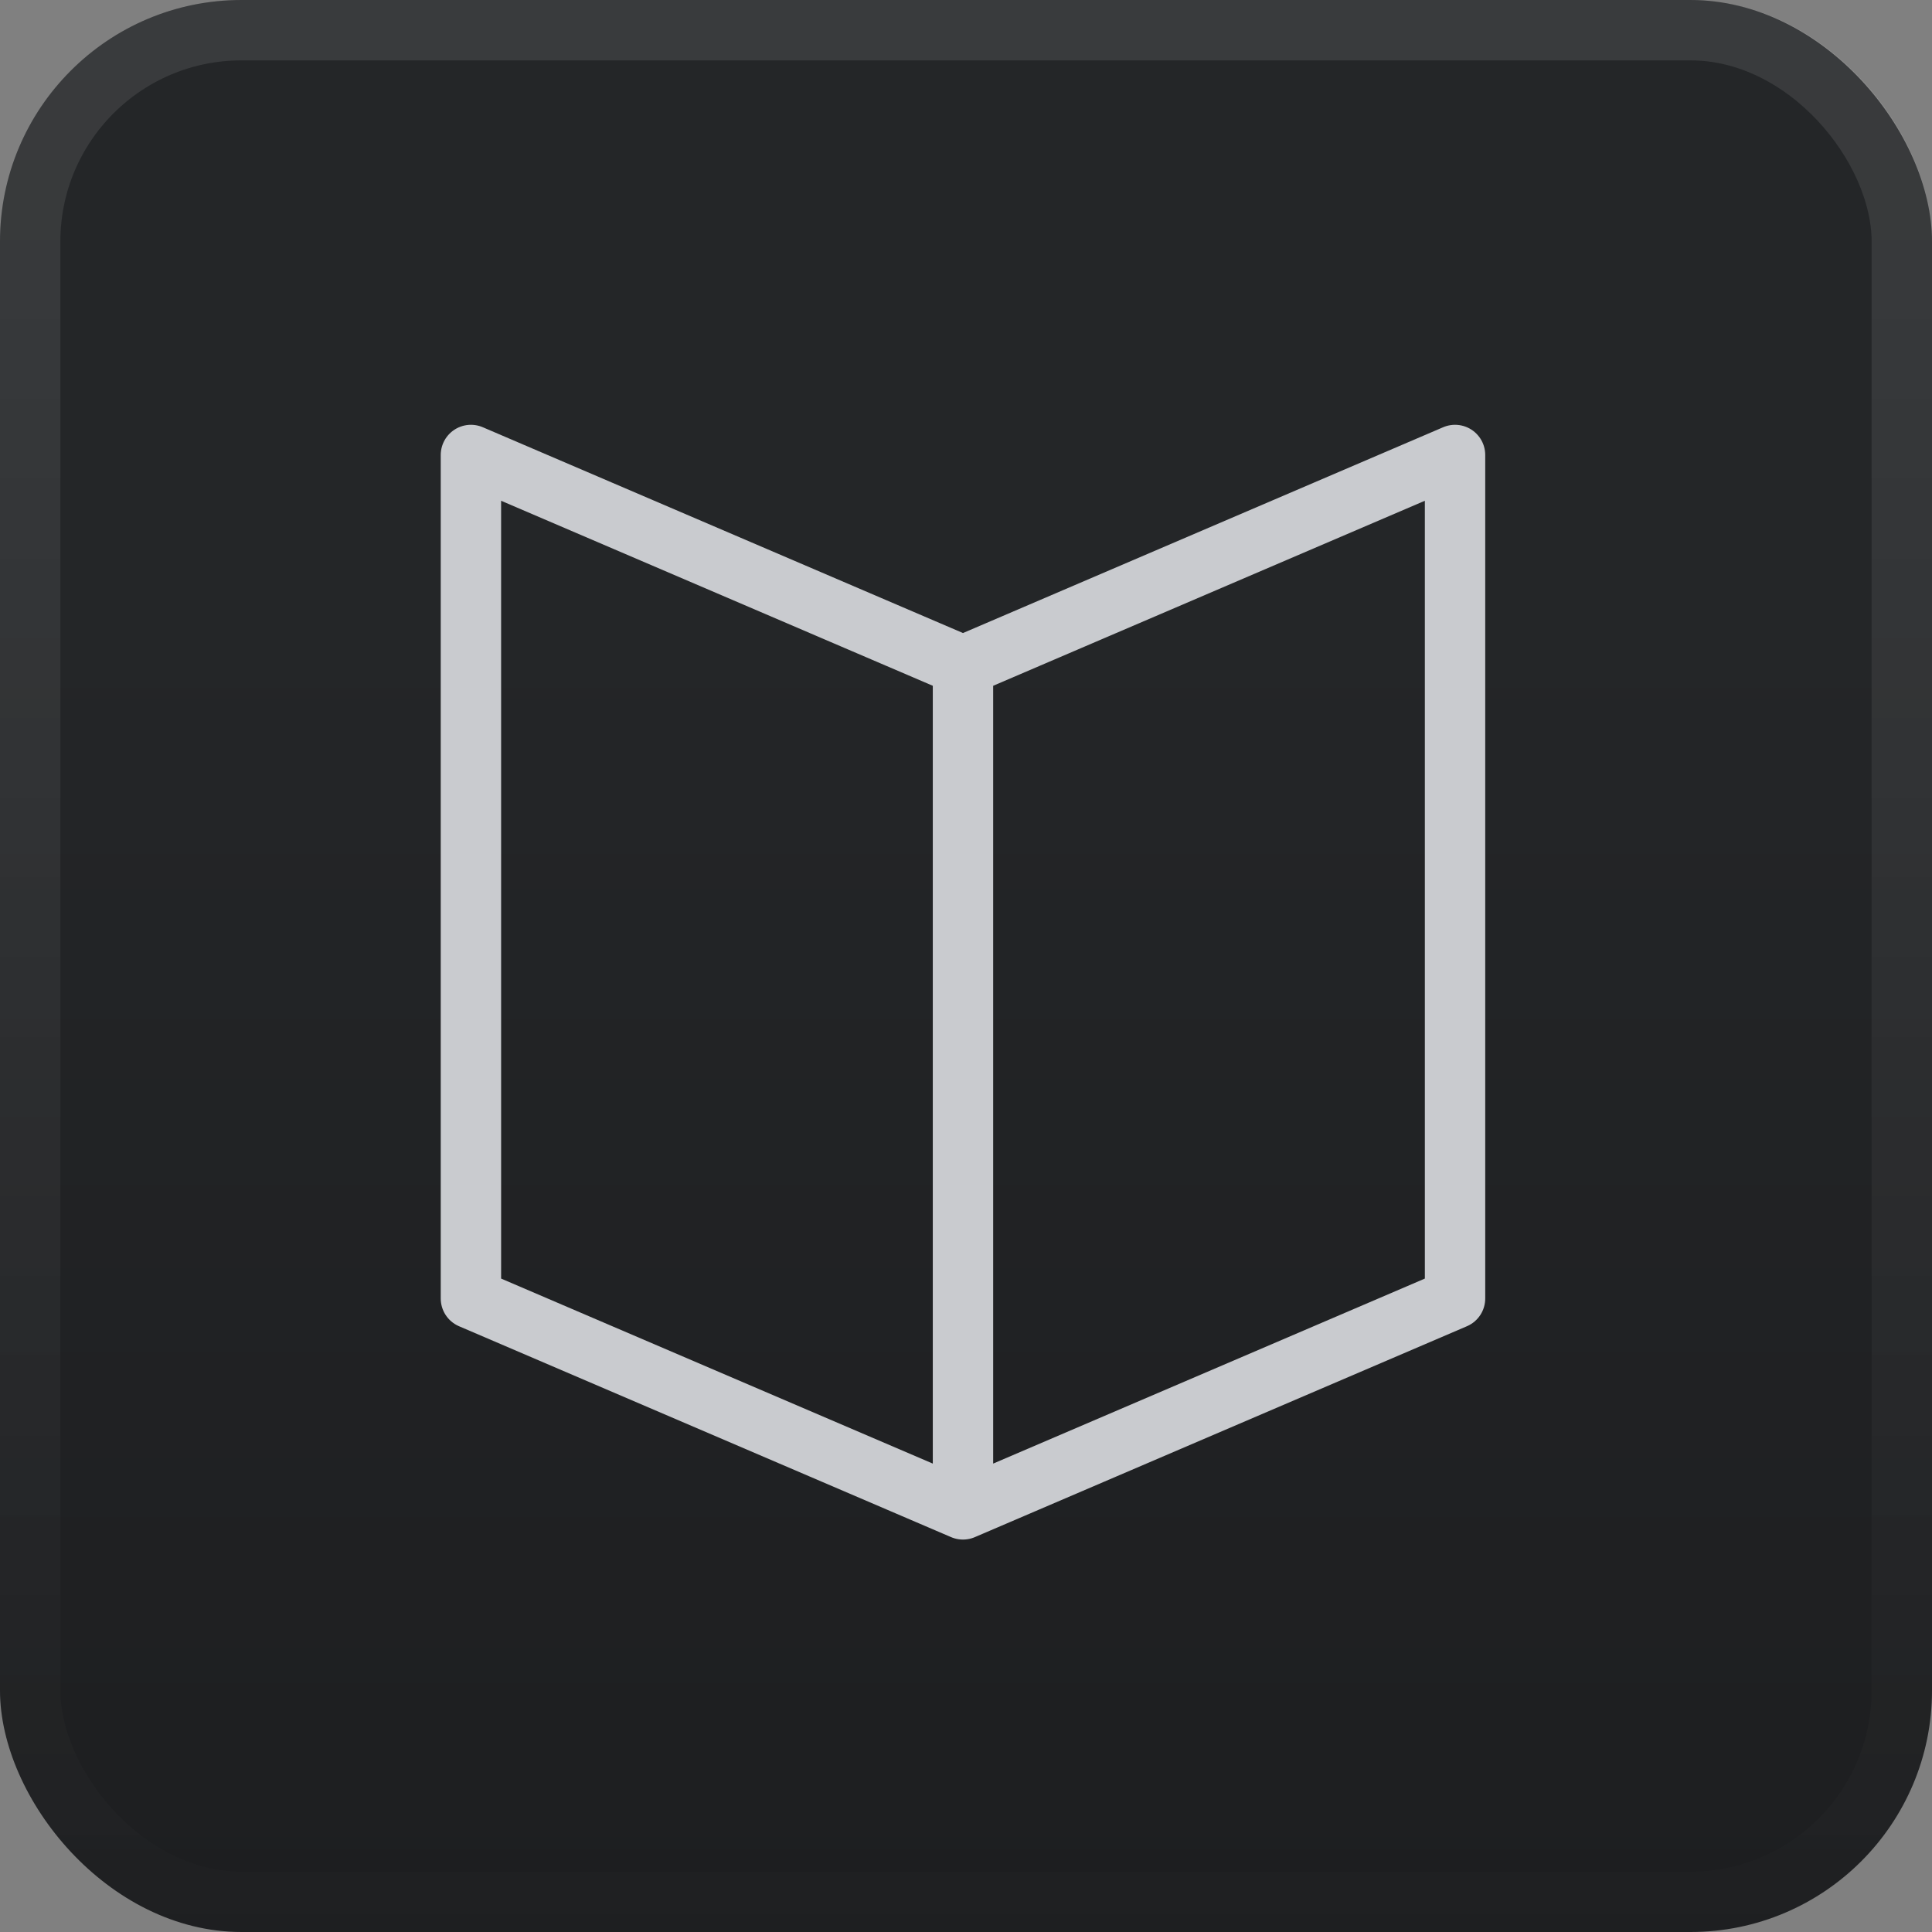
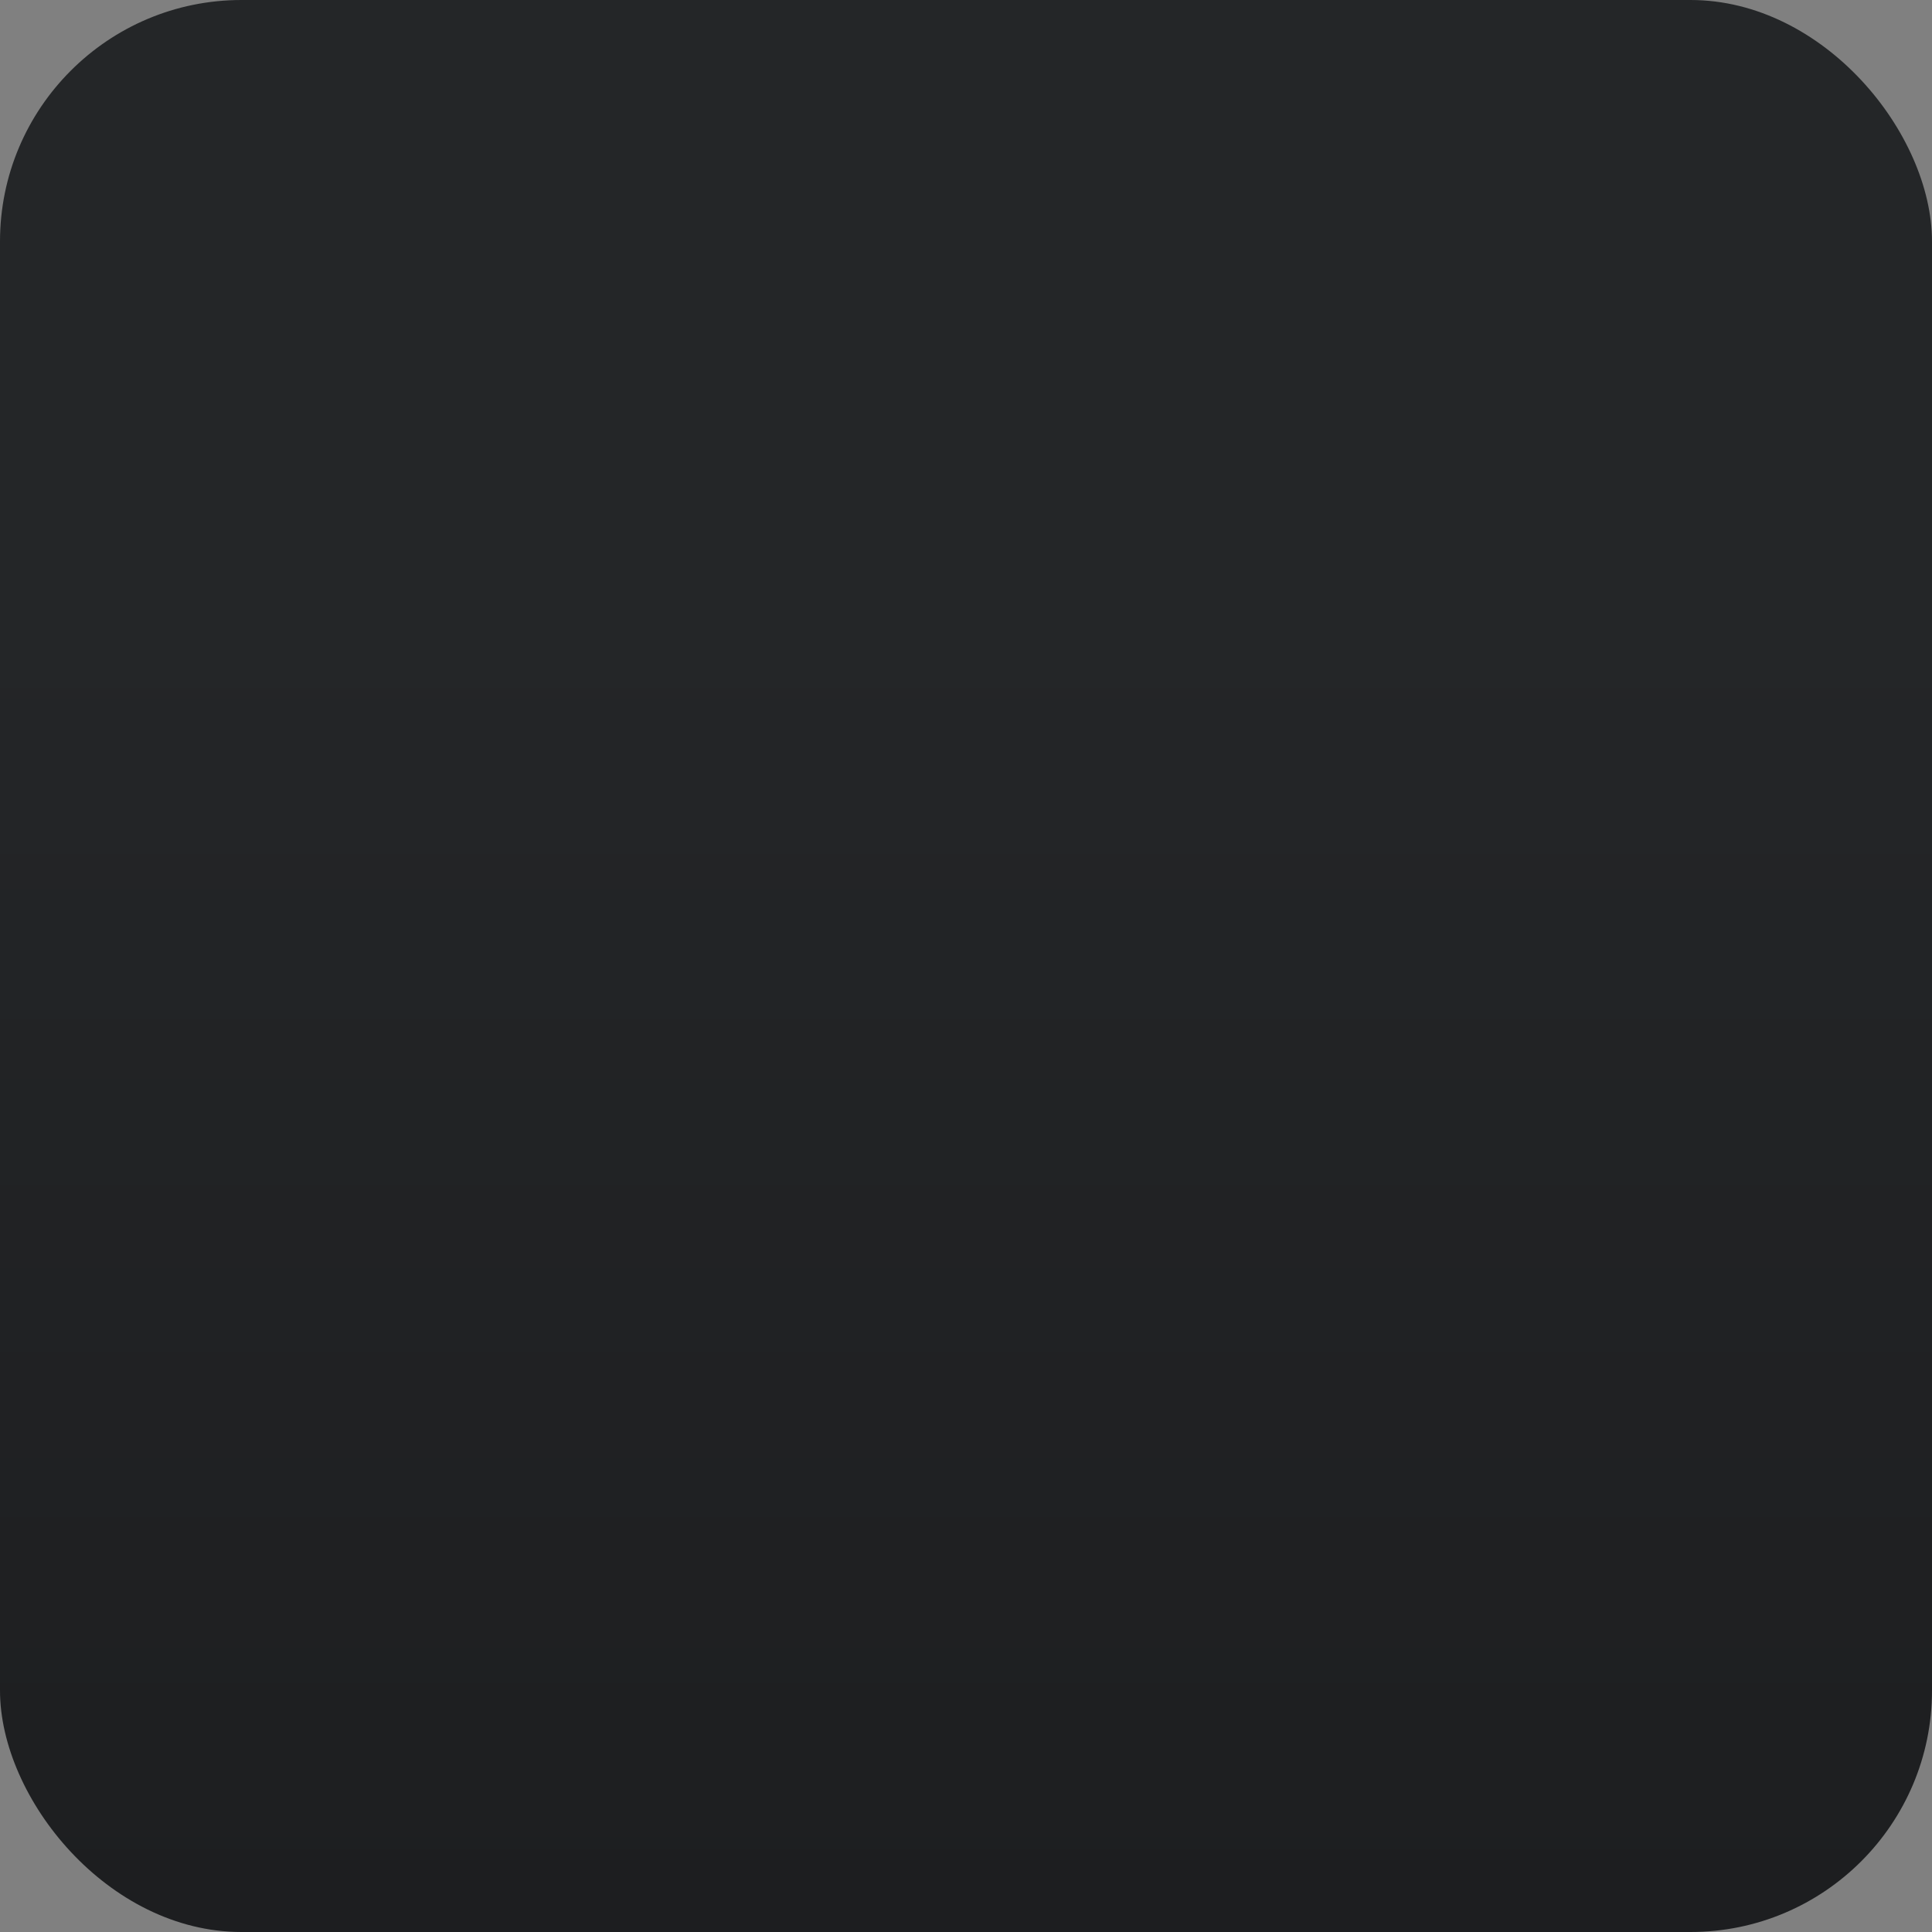
<svg xmlns="http://www.w3.org/2000/svg" width="32" height="32" fill="none">
  <rect width="100%" height="100%" fill="#808080" stroke="none" />
  <rect width="32" height="32" fill="url(#a)" rx="4" />
-   <rect width="31" height="31" x=".5" y=".5" stroke="url(#b)" stroke-opacity=".1" rx="3.5" />
-   <path stroke="#C9CBCF" stroke-linecap="round" stroke-linejoin="round" d="M15.95 25V11.029M15.95 11.029 7.8 7.536v13.971L15.95 25l8.15-3.493V7.536l-8.15 3.493Z" />
  <defs>
    <linearGradient id="a" x1="16" x2="16" y1="0" y2="32" gradientUnits="userSpaceOnUse">
      <stop offset=".313" stop-color="#242628" />
      <stop offset="1" stop-color="#1D1E20" />
    </linearGradient>
    <linearGradient id="b" x1="16" x2="16" y1="0" y2="32" gradientUnits="userSpaceOnUse">
      <stop stop-color="#fff" />
      <stop offset="1" stop-color="#fff" stop-opacity=".05" />
    </linearGradient>
  </defs>
</svg>